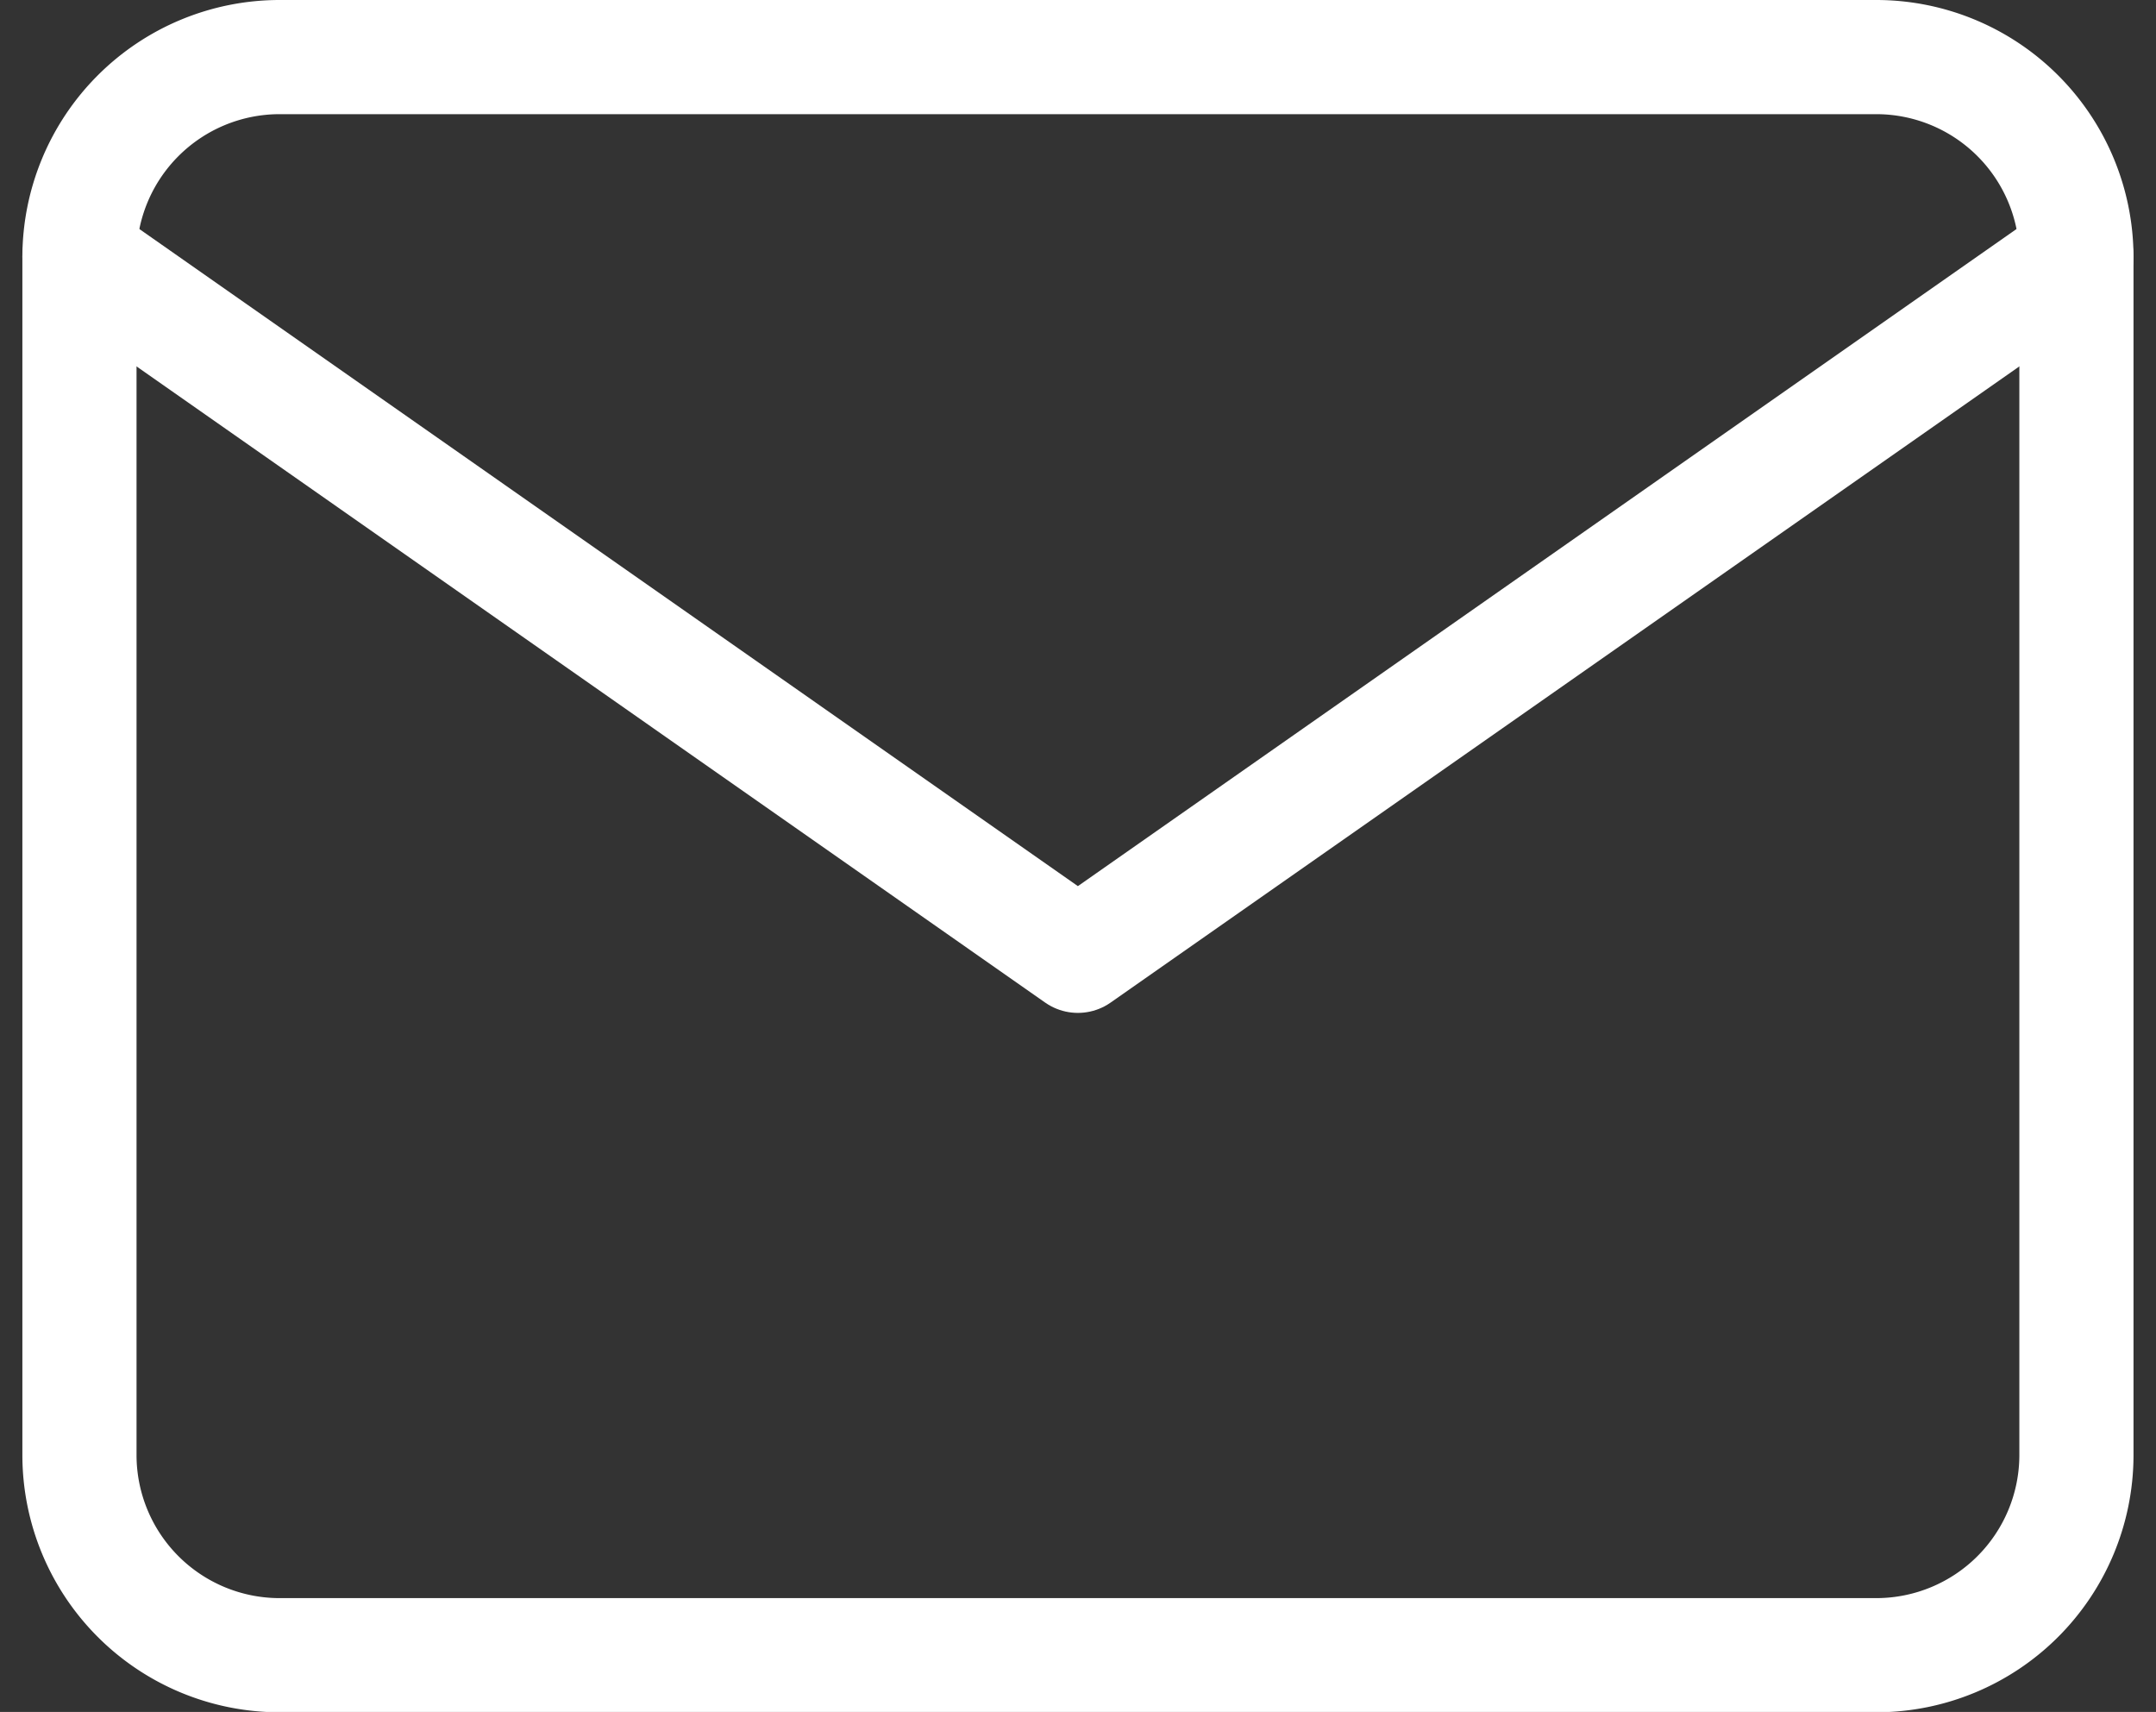
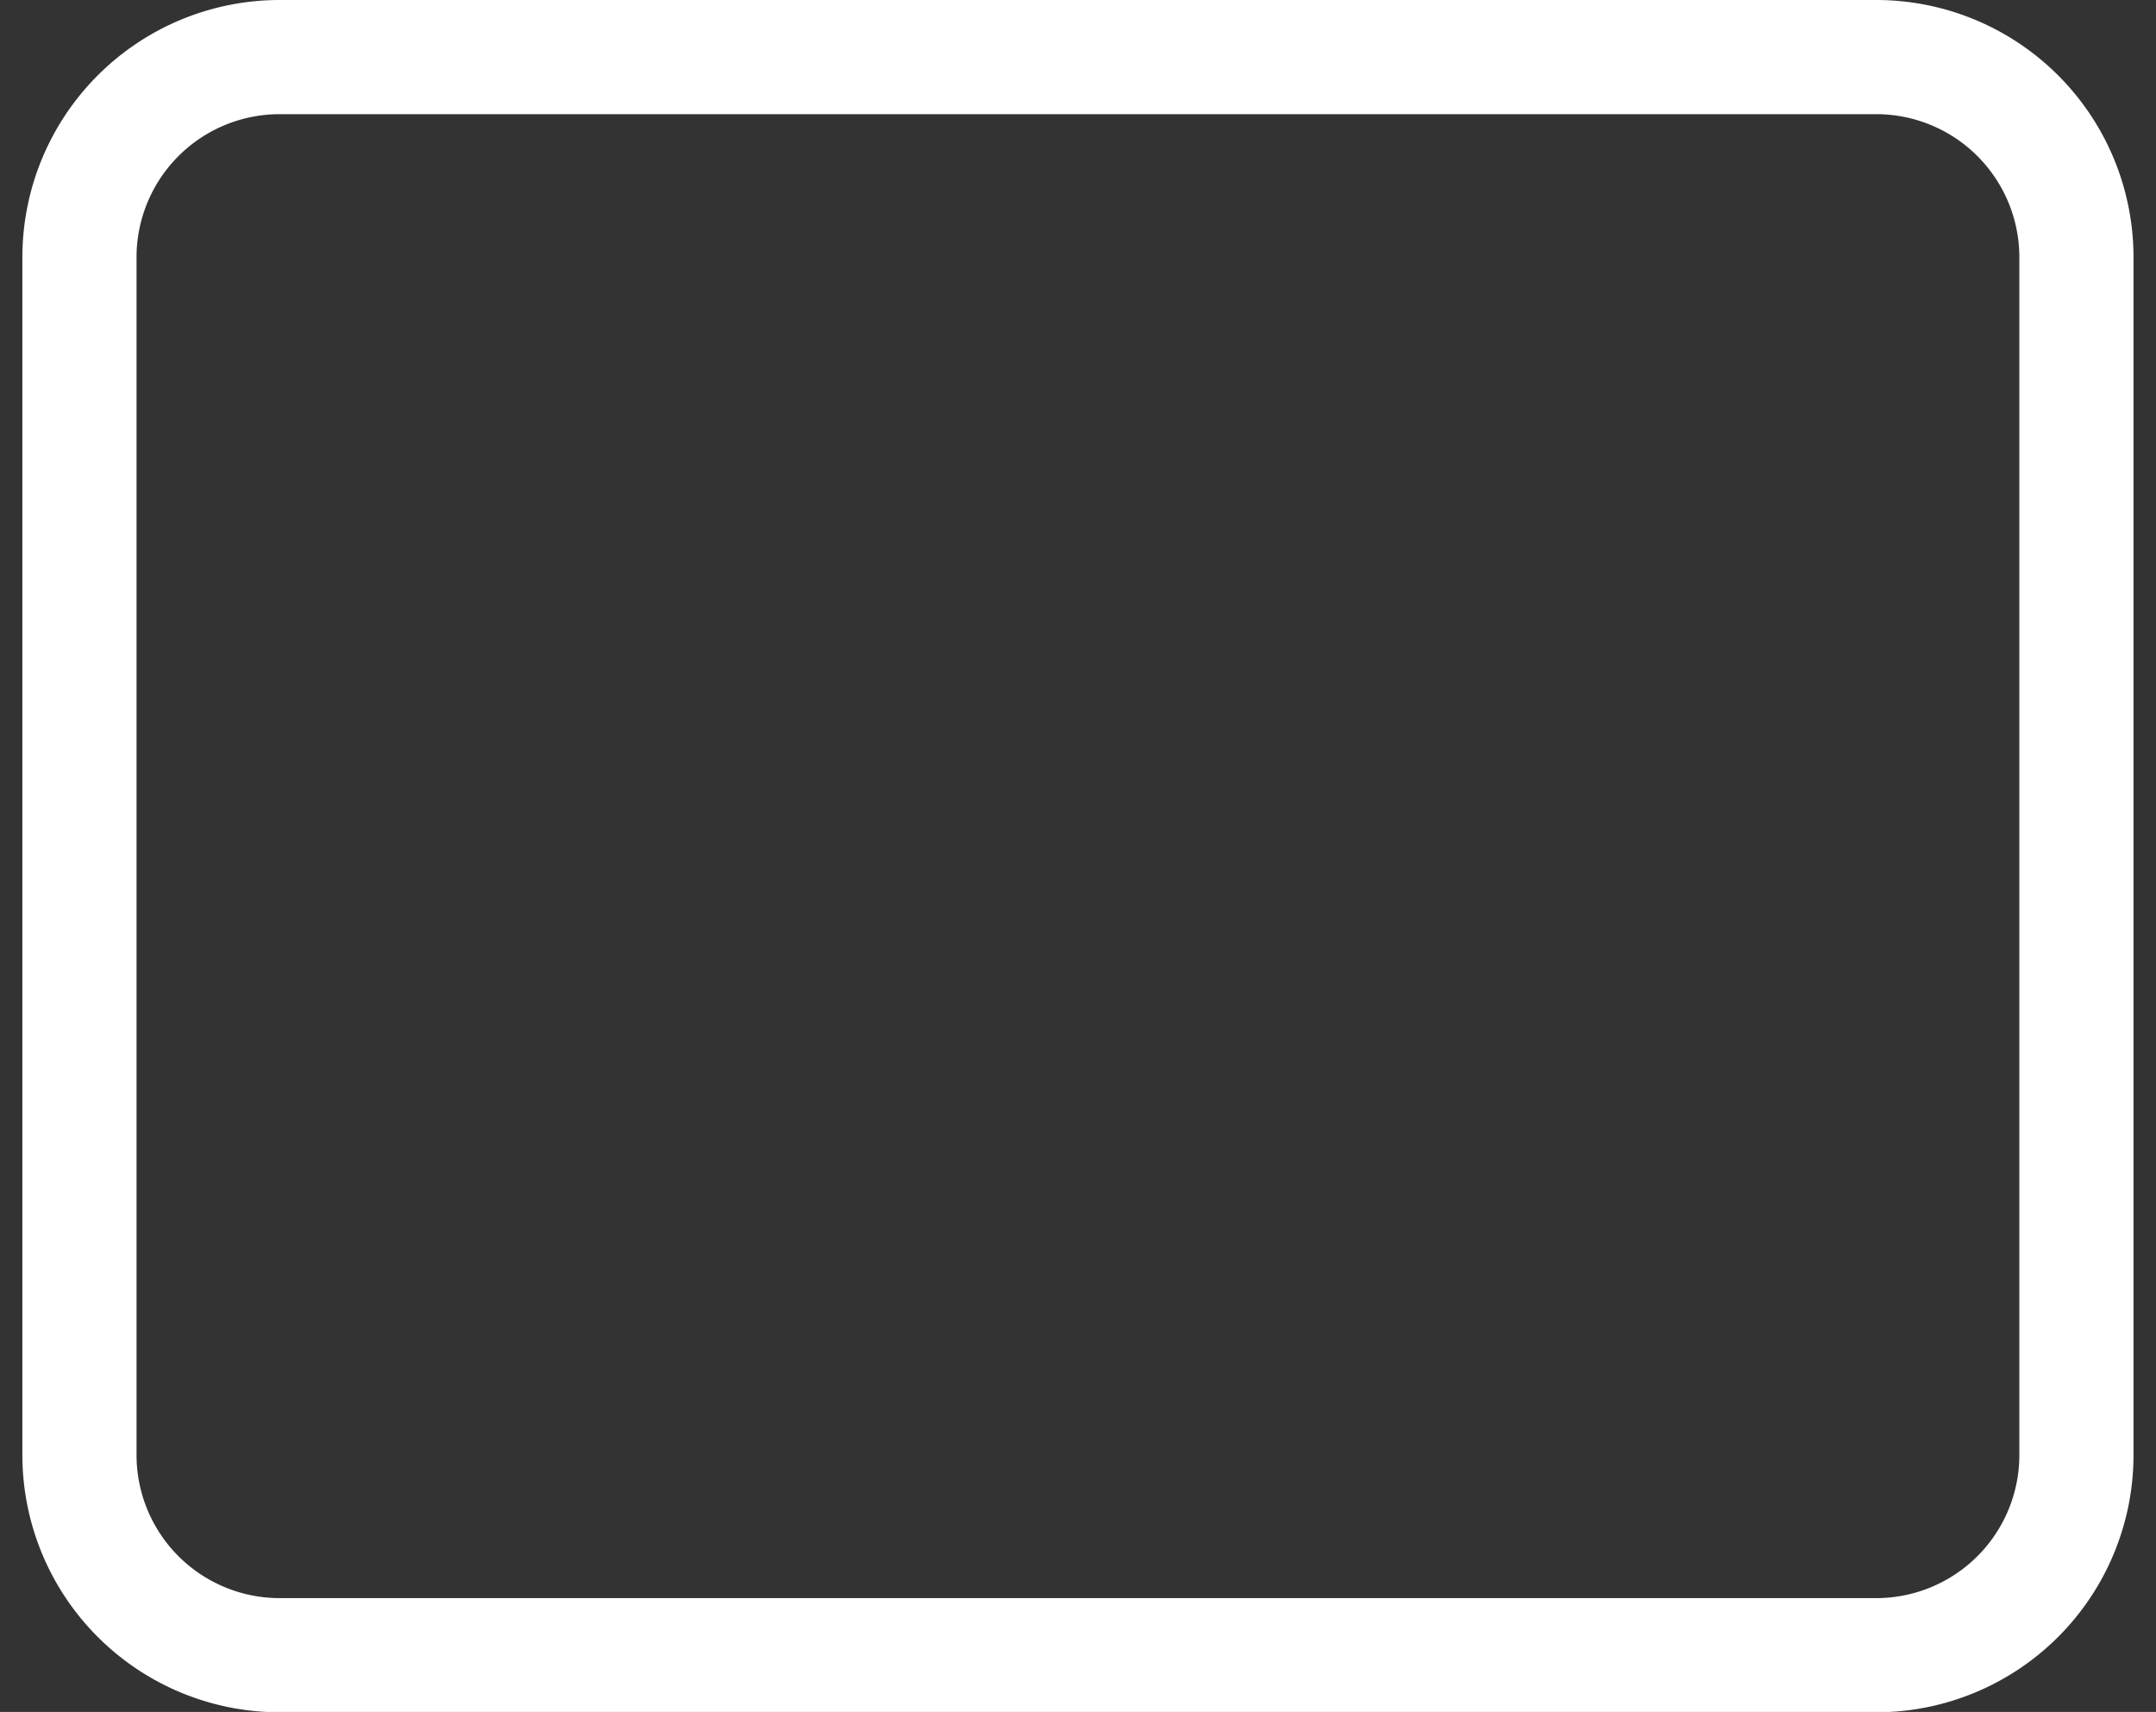
<svg xmlns="http://www.w3.org/2000/svg" width="18.886" height="14.995" viewBox="0 0 18.886 14.995">
  <rect x="0" y="0" width="18.886" height="14.995" fill="#333333" stroke="none" />
  <g id="Icon_feather-mail" data-name="Icon feather-mail" transform="translate(-2.304 -5.5)">
    <path id="パス_17" data-name="パス 17" d="M4.749,6H18.744a1.754,1.754,0,0,1,1.749,1.749v10.5a1.754,1.754,0,0,1-1.749,1.749H4.749A1.754,1.754,0,0,1,3,18.245V7.749A1.754,1.754,0,0,1,4.749,6Z" fill="none" stroke="#fff" stroke-linecap="round" stroke-linejoin="round" stroke-width="1" />
-     <path id="パス_18" data-name="パス 18" d="M20.493,9l-8.747,6.123L3,9" transform="translate(0 -1.251)" fill="none" stroke="#fff" stroke-linecap="round" stroke-linejoin="round" stroke-width="1" />
  </g>
</svg>